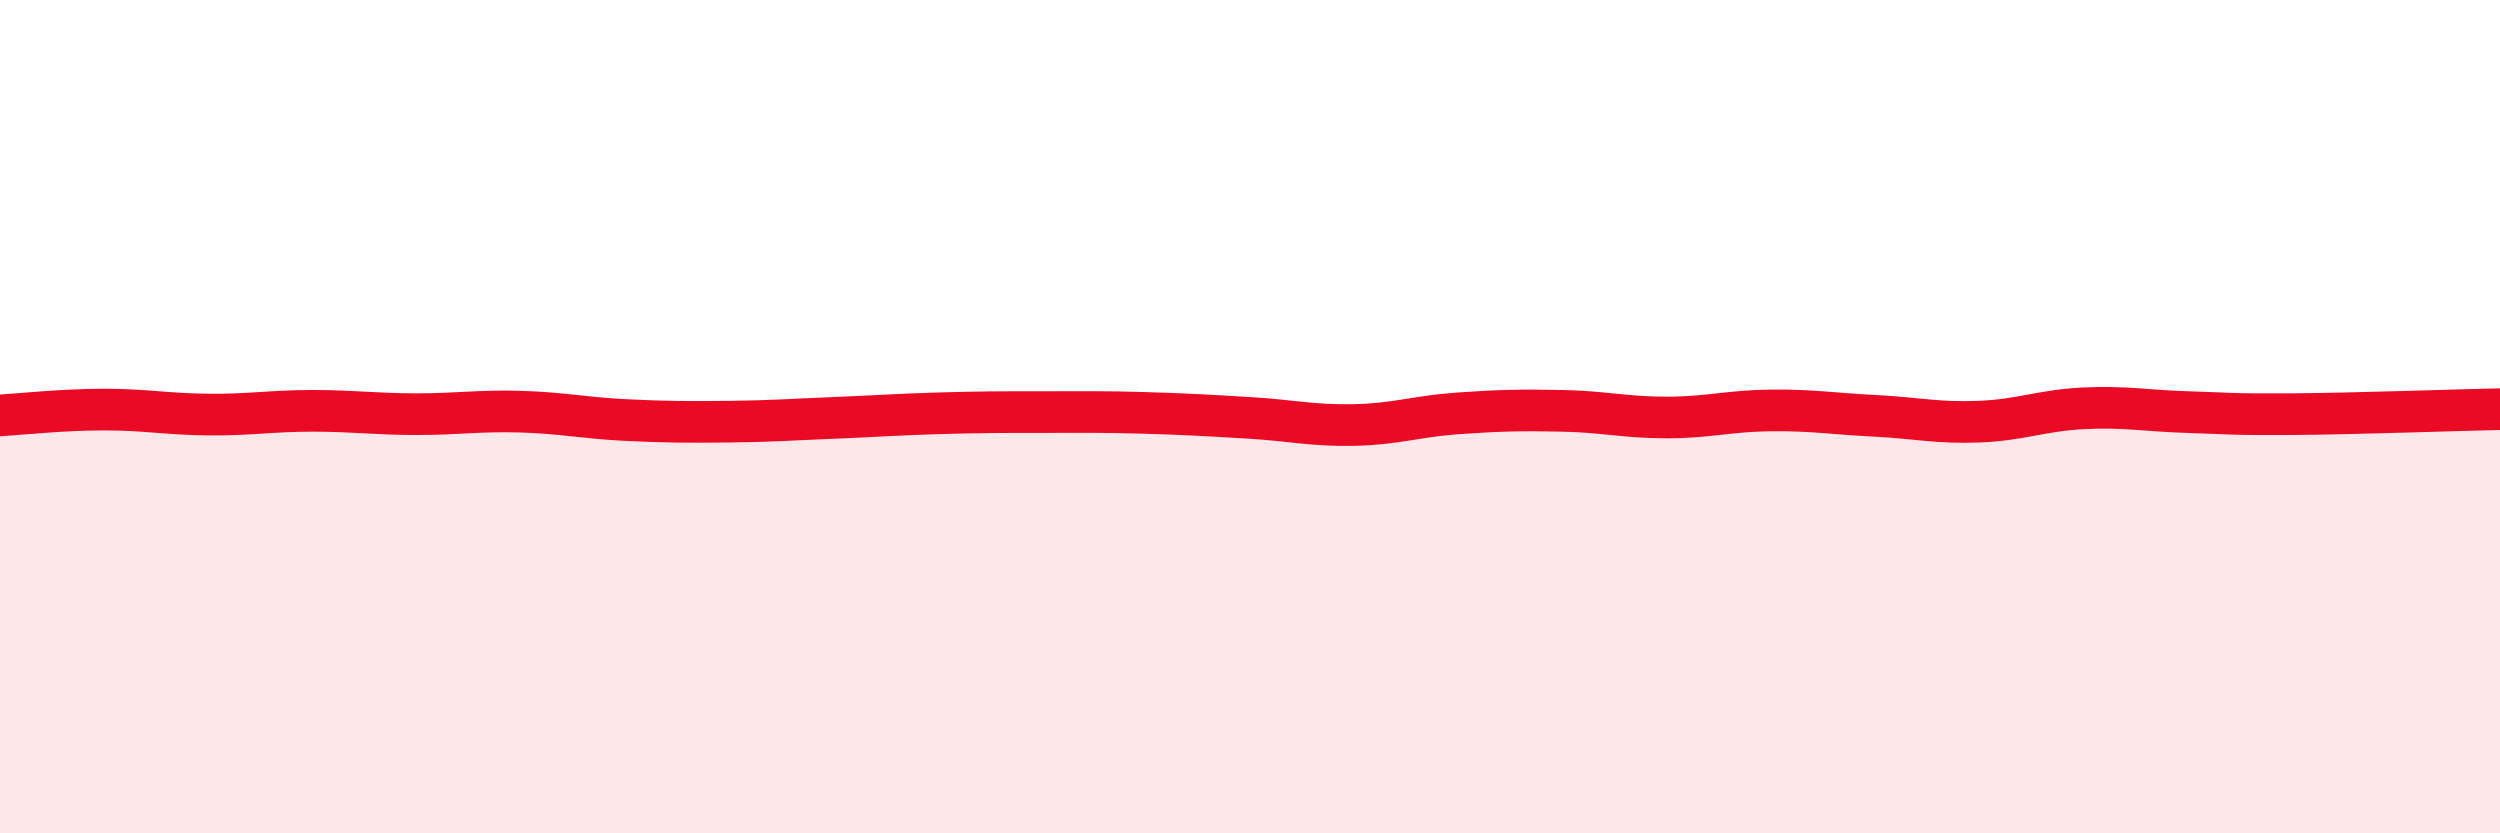
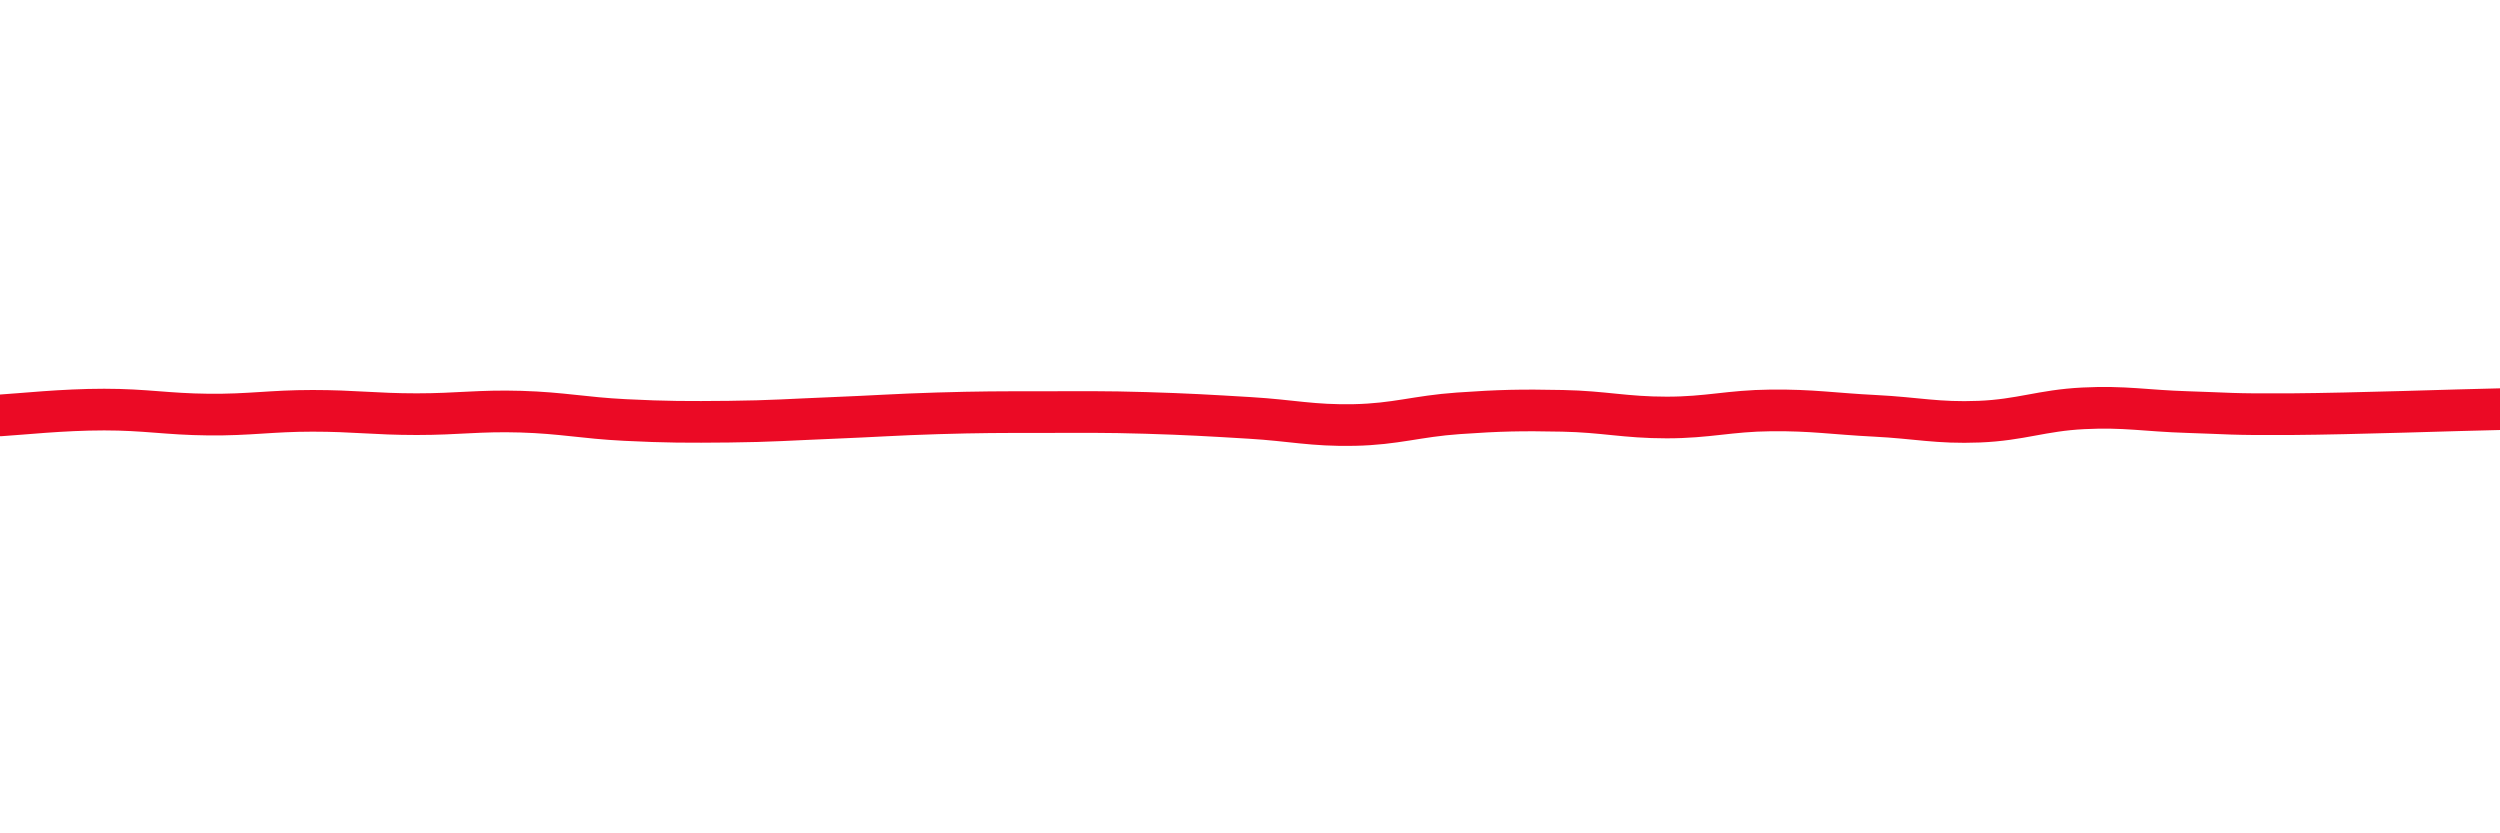
<svg xmlns="http://www.w3.org/2000/svg" width="60" height="20" viewBox="0 0 60 20">
-   <path d="M 0,9.97 C 0.5,9.94 1.5,9.83 2.5,9.83 C 3.5,9.83 4,9.94 5,9.95 C 6,9.96 6.5,9.86 7.5,9.86 C 8.5,9.86 9,9.94 10,9.94 C 11,9.94 11.5,9.85 12.5,9.88 C 13.5,9.91 14,10.03 15,10.08 C 16,10.13 16.5,10.13 17.5,10.12 C 18.5,10.11 19,10.07 20,10.03 C 21,9.99 21.5,9.95 22.5,9.92 C 23.5,9.89 24,9.89 25,9.89 C 26,9.89 26.5,9.88 27.5,9.91 C 28.5,9.94 29,9.97 30,10.03 C 31,10.09 31.5,10.22 32.5,10.2 C 33.5,10.18 34,9.99 35,9.92 C 36,9.85 36.5,9.84 37.5,9.86 C 38.5,9.88 39,10.02 40,10.02 C 41,10.02 41.5,9.86 42.5,9.85 C 43.5,9.84 44,9.93 45,9.98 C 46,10.03 46.5,10.16 47.5,10.12 C 48.5,10.08 49,9.85 50,9.8 C 51,9.75 51.5,9.86 52.5,9.89 C 53.5,9.92 53.5,9.95 55,9.94 C 56.5,9.93 59,9.84 60,9.82L60 20L0 20Z" fill="#EB0A25" opacity="0.1" stroke-linecap="round" stroke-linejoin="round" />
  <path d="M 0,9.97 C 0.5,9.94 1.5,9.83 2.5,9.83 C 3.5,9.83 4,9.94 5,9.95 C 6,9.96 6.5,9.86 7.5,9.86 C 8.5,9.86 9,9.94 10,9.94 C 11,9.94 11.5,9.85 12.5,9.88 C 13.5,9.91 14,10.03 15,10.08 C 16,10.13 16.5,10.13 17.5,10.12 C 18.5,10.11 19,10.07 20,10.03 C 21,9.99 21.5,9.95 22.5,9.92 C 23.5,9.89 24,9.89 25,9.89 C 26,9.89 26.5,9.88 27.5,9.91 C 28.5,9.94 29,9.97 30,10.03 C 31,10.09 31.5,10.22 32.5,10.2 C 33.5,10.18 34,9.99 35,9.92 C 36,9.85 36.5,9.84 37.5,9.86 C 38.5,9.88 39,10.02 40,10.02 C 41,10.02 41.5,9.86 42.5,9.85 C 43.5,9.84 44,9.93 45,9.98 C 46,10.03 46.5,10.16 47.5,10.12 C 48.5,10.08 49,9.85 50,9.8 C 51,9.75 51.5,9.86 52.5,9.89 C 53.5,9.92 53.5,9.95 55,9.94 C 56.5,9.93 59,9.84 60,9.82" stroke="#EB0A25" stroke-width="1" fill="none" stroke-linecap="round" stroke-linejoin="round" />
</svg>